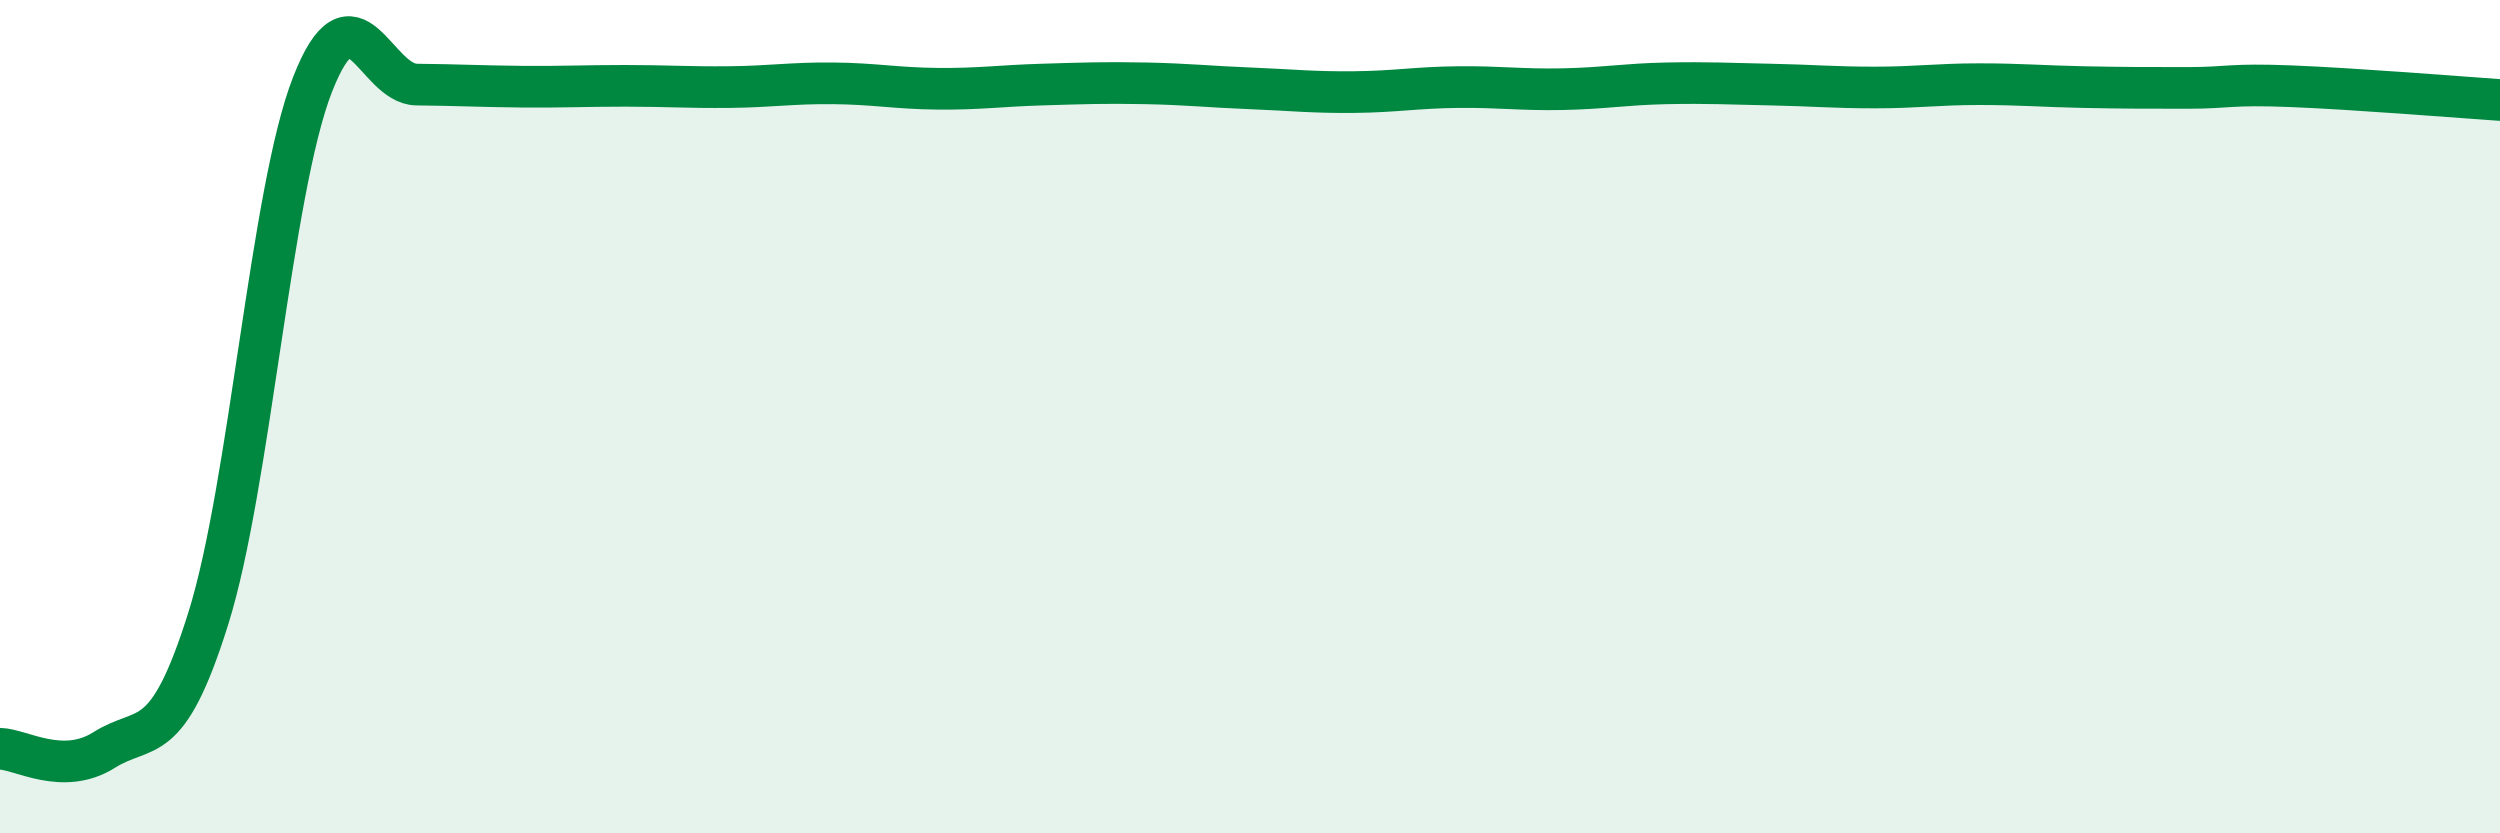
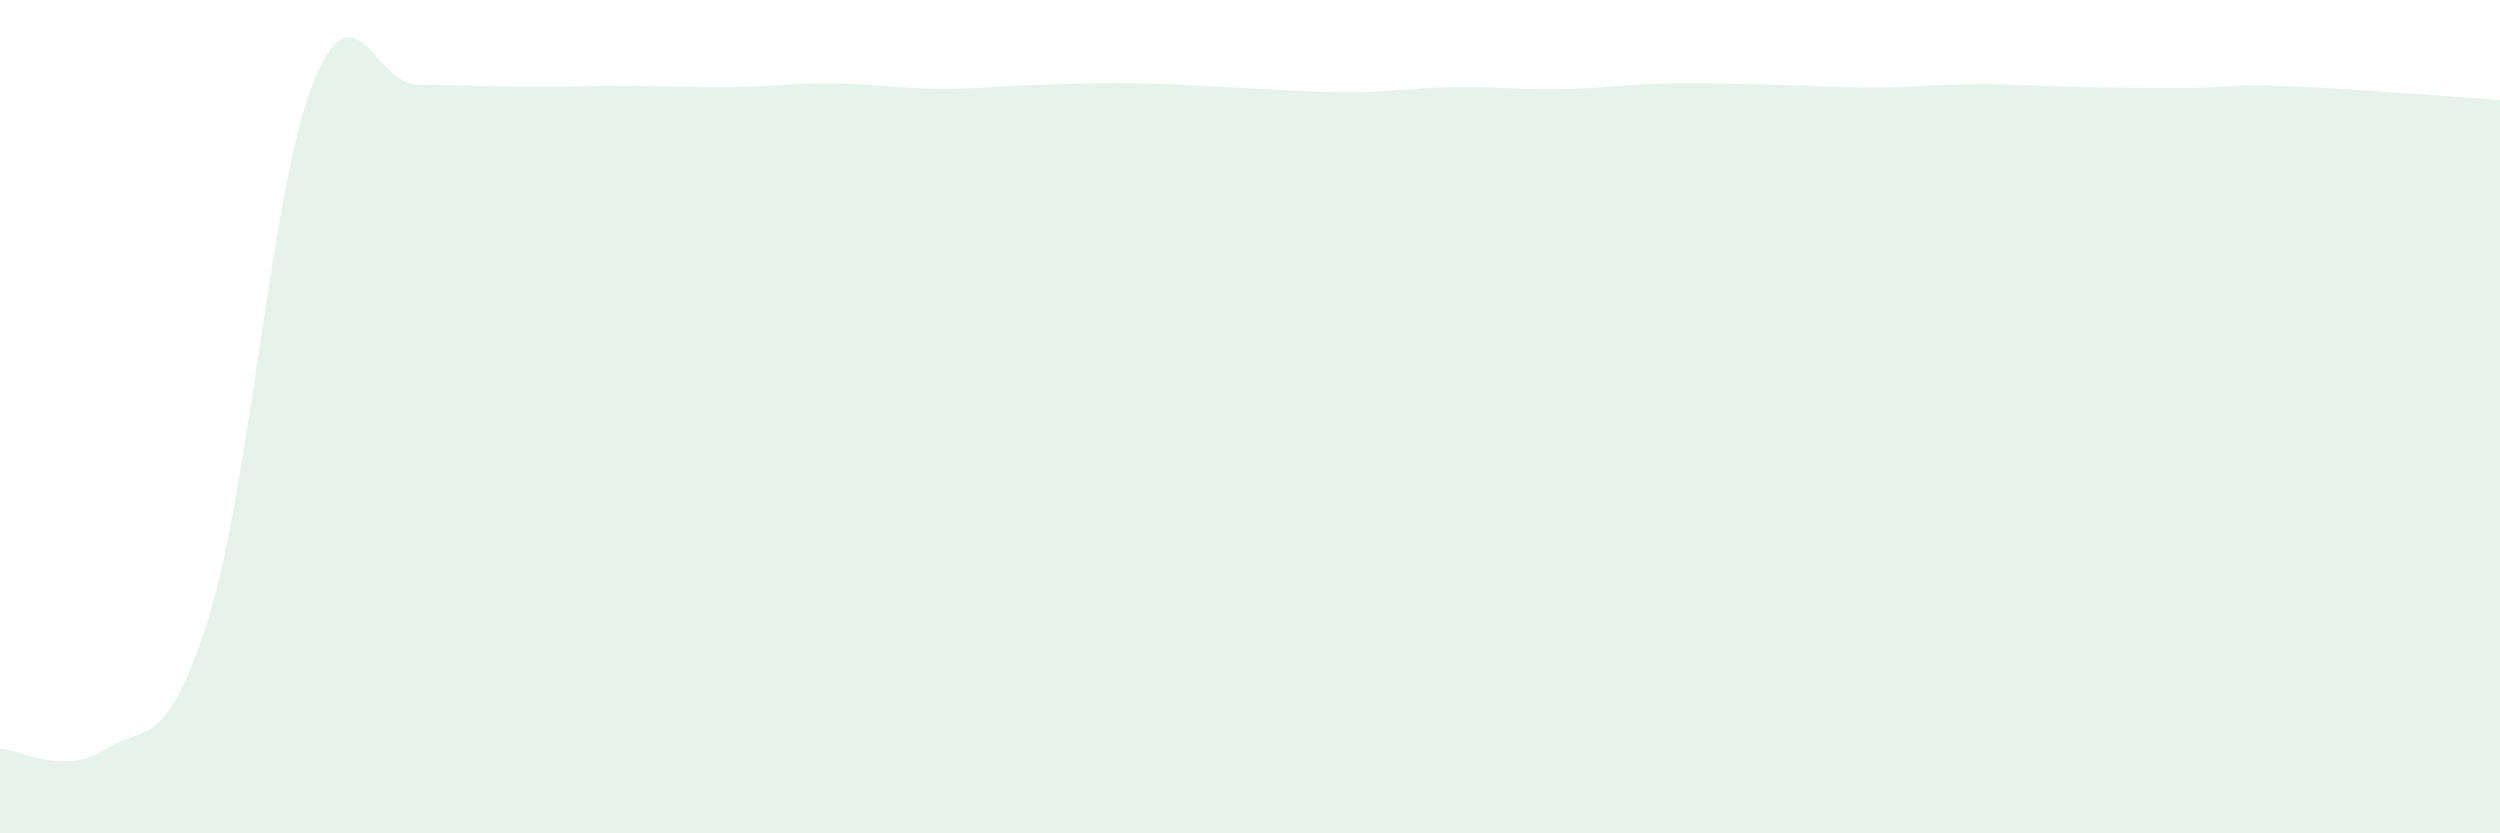
<svg xmlns="http://www.w3.org/2000/svg" width="60" height="20" viewBox="0 0 60 20">
  <path d="M 0,17.97 C 0.5,17.98 1.5,18.63 2.5,18 C 3.5,17.37 4,18.03 5,14.84 C 6,11.65 6.5,4.59 7.5,2.03 C 8.5,-0.53 9,2.02 10,2.03 C 11,2.04 11.5,2.07 12.5,2.08 C 13.5,2.09 14,2.06 15,2.06 C 16,2.06 16.5,2.1 17.5,2.09 C 18.5,2.08 19,1.99 20,2 C 21,2.01 21.5,2.12 22.5,2.13 C 23.5,2.14 24,2.06 25,2.03 C 26,2 26.5,1.98 27.5,2 C 28.5,2.02 29,2.08 30,2.12 C 31,2.16 31.5,2.22 32.5,2.21 C 33.5,2.2 34,2.1 35,2.09 C 36,2.08 36.5,2.16 37.5,2.14 C 38.5,2.12 39,2.02 40,2 C 41,1.98 41.5,2.01 42.5,2.03 C 43.5,2.05 44,2.1 45,2.1 C 46,2.1 46.5,2.02 47.5,2.02 C 48.5,2.02 49,2.07 50,2.09 C 51,2.11 51.5,2.11 52.5,2.11 C 53.5,2.11 53.5,2.01 55,2.07 C 56.5,2.13 59,2.33 60,2.4L60 20L0 20Z" fill="#008740" opacity="0.1" stroke-linecap="round" stroke-linejoin="round" />
-   <path d="M 0,17.97 C 0.5,17.98 1.5,18.63 2.5,18 C 3.5,17.37 4,18.03 5,14.84 C 6,11.65 6.5,4.59 7.5,2.03 C 8.5,-0.53 9,2.02 10,2.03 C 11,2.04 11.5,2.07 12.5,2.08 C 13.5,2.09 14,2.06 15,2.06 C 16,2.06 16.5,2.1 17.5,2.09 C 18.5,2.08 19,1.99 20,2 C 21,2.01 21.5,2.12 22.5,2.13 C 23.5,2.14 24,2.06 25,2.03 C 26,2 26.5,1.98 27.5,2 C 28.5,2.02 29,2.08 30,2.12 C 31,2.16 31.5,2.22 32.5,2.21 C 33.5,2.2 34,2.1 35,2.09 C 36,2.08 36.5,2.16 37.5,2.14 C 38.5,2.12 39,2.02 40,2 C 41,1.98 41.5,2.01 42.5,2.03 C 43.5,2.05 44,2.1 45,2.1 C 46,2.1 46.5,2.02 47.5,2.02 C 48.5,2.02 49,2.07 50,2.09 C 51,2.11 51.5,2.11 52.5,2.11 C 53.5,2.11 53.5,2.01 55,2.07 C 56.5,2.13 59,2.33 60,2.4" stroke="#008740" stroke-width="1" fill="none" stroke-linecap="round" stroke-linejoin="round" />
</svg>